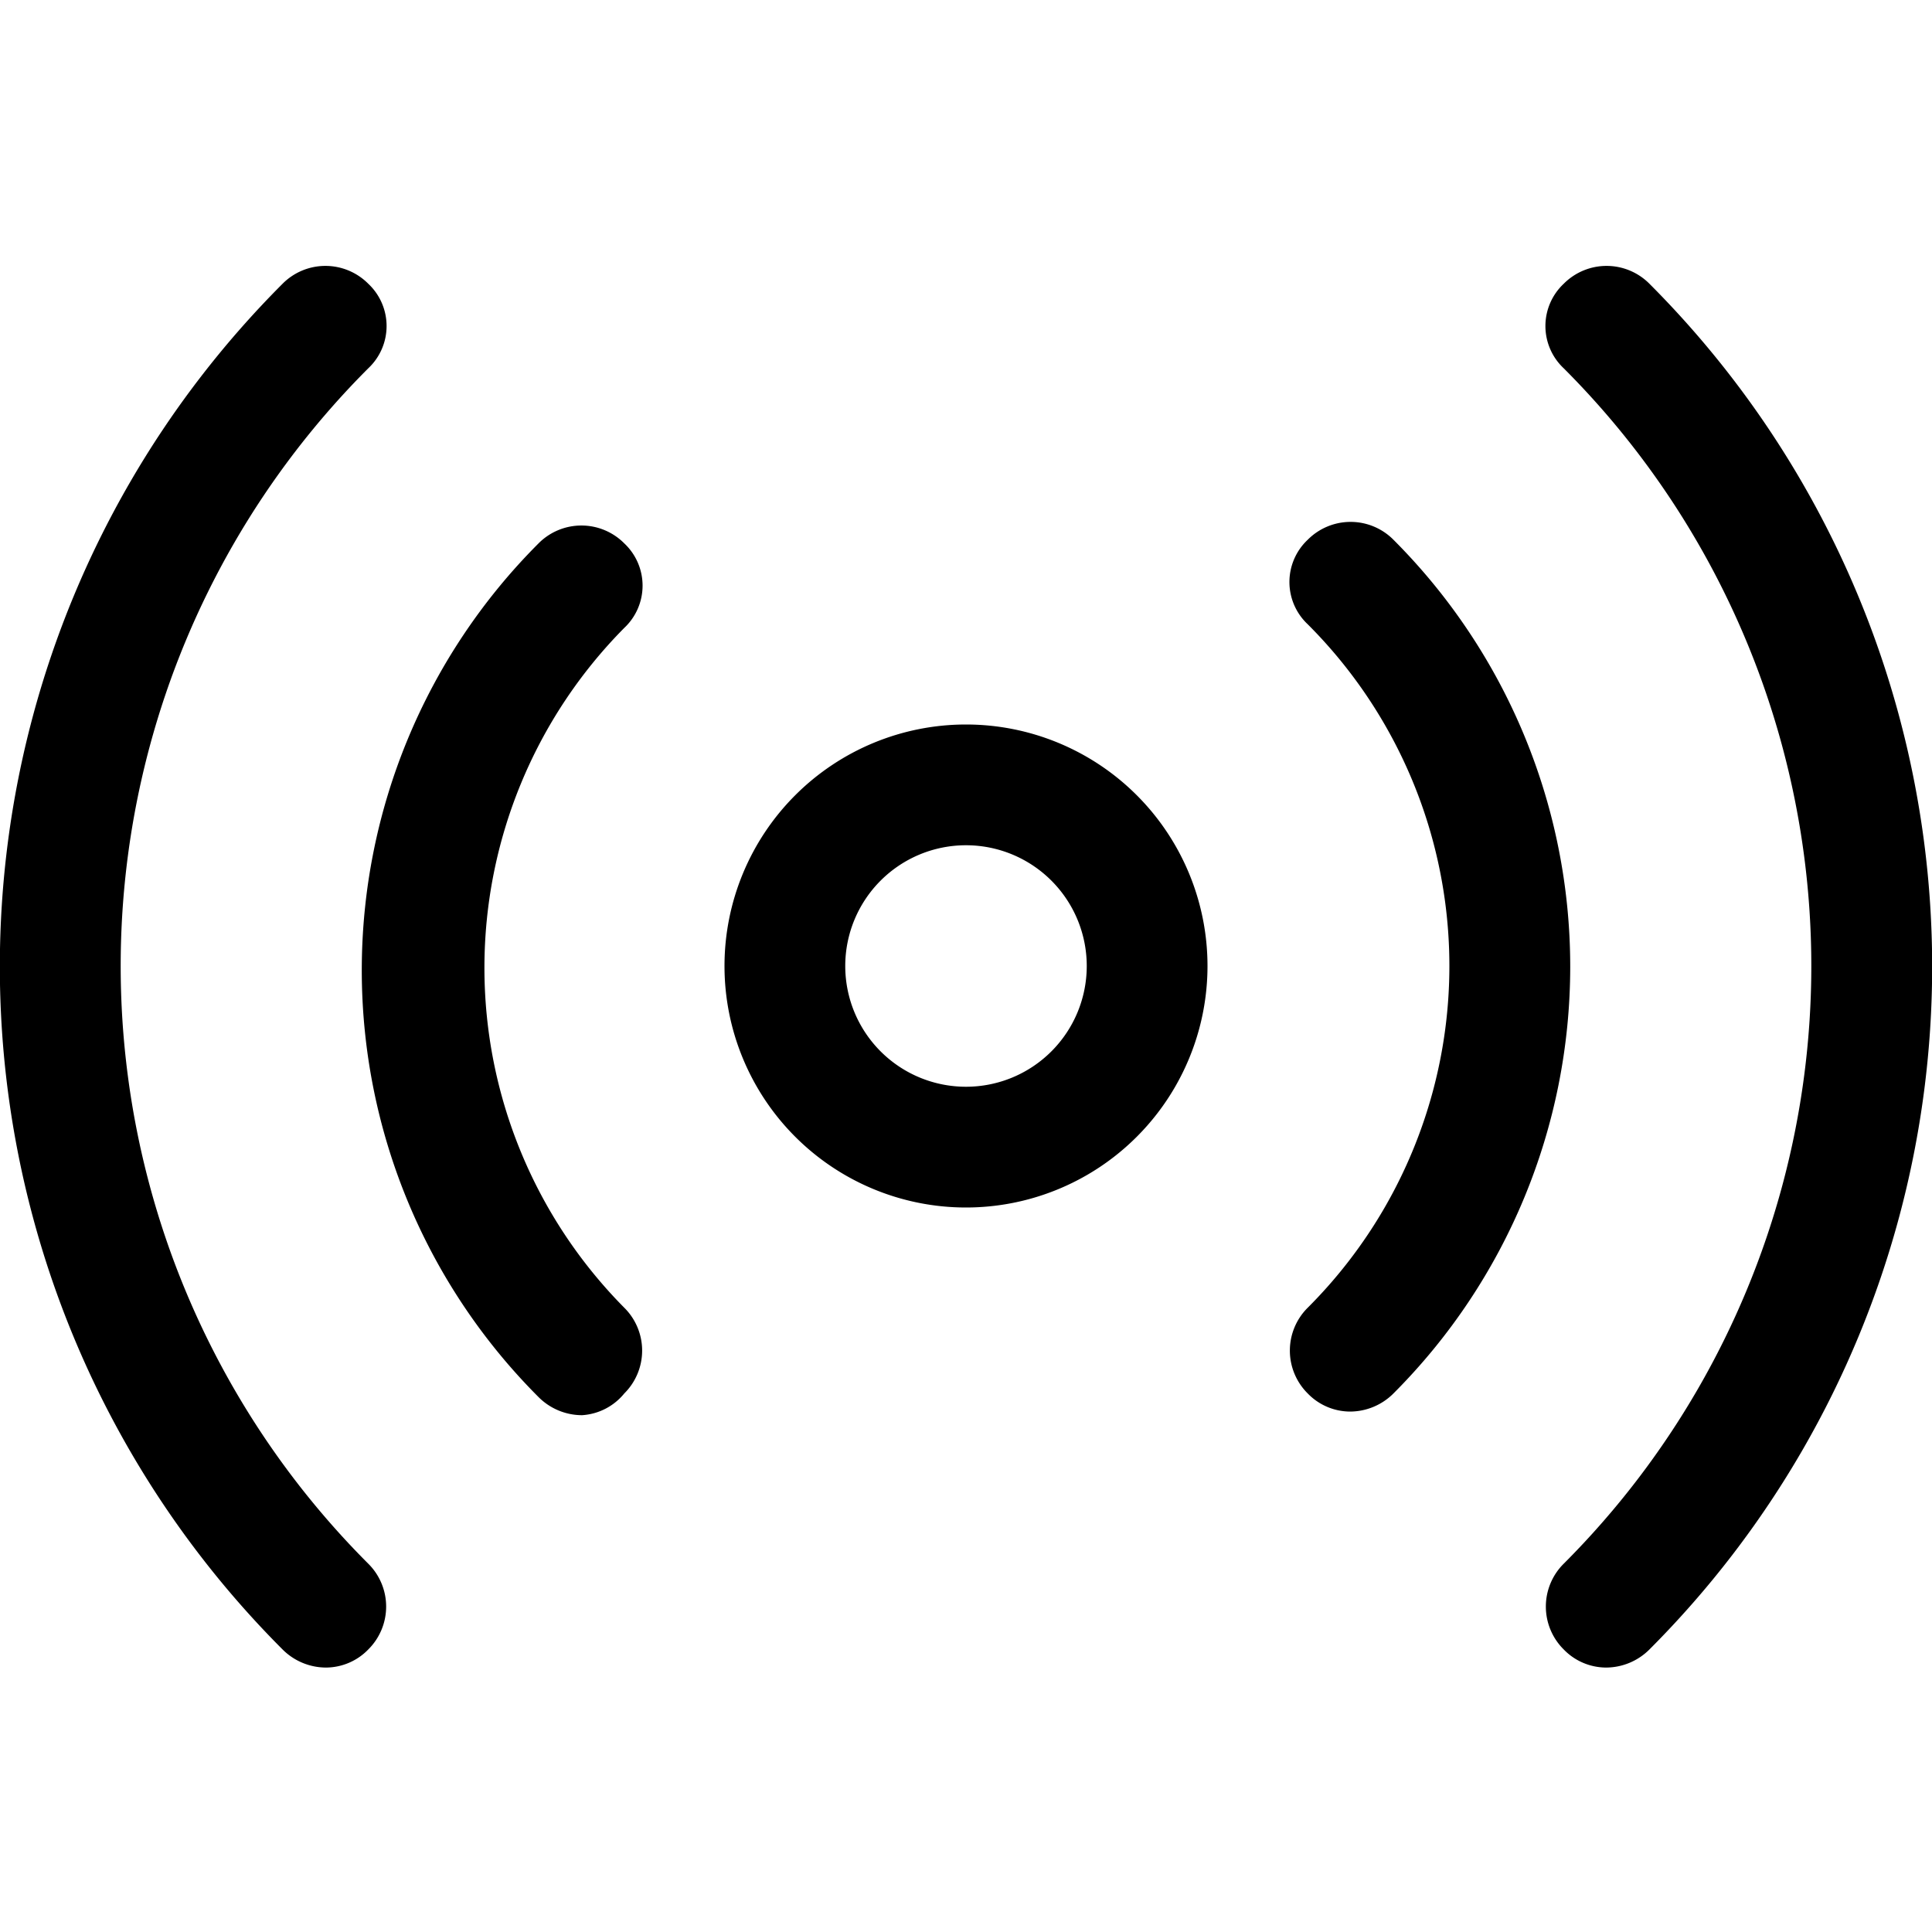
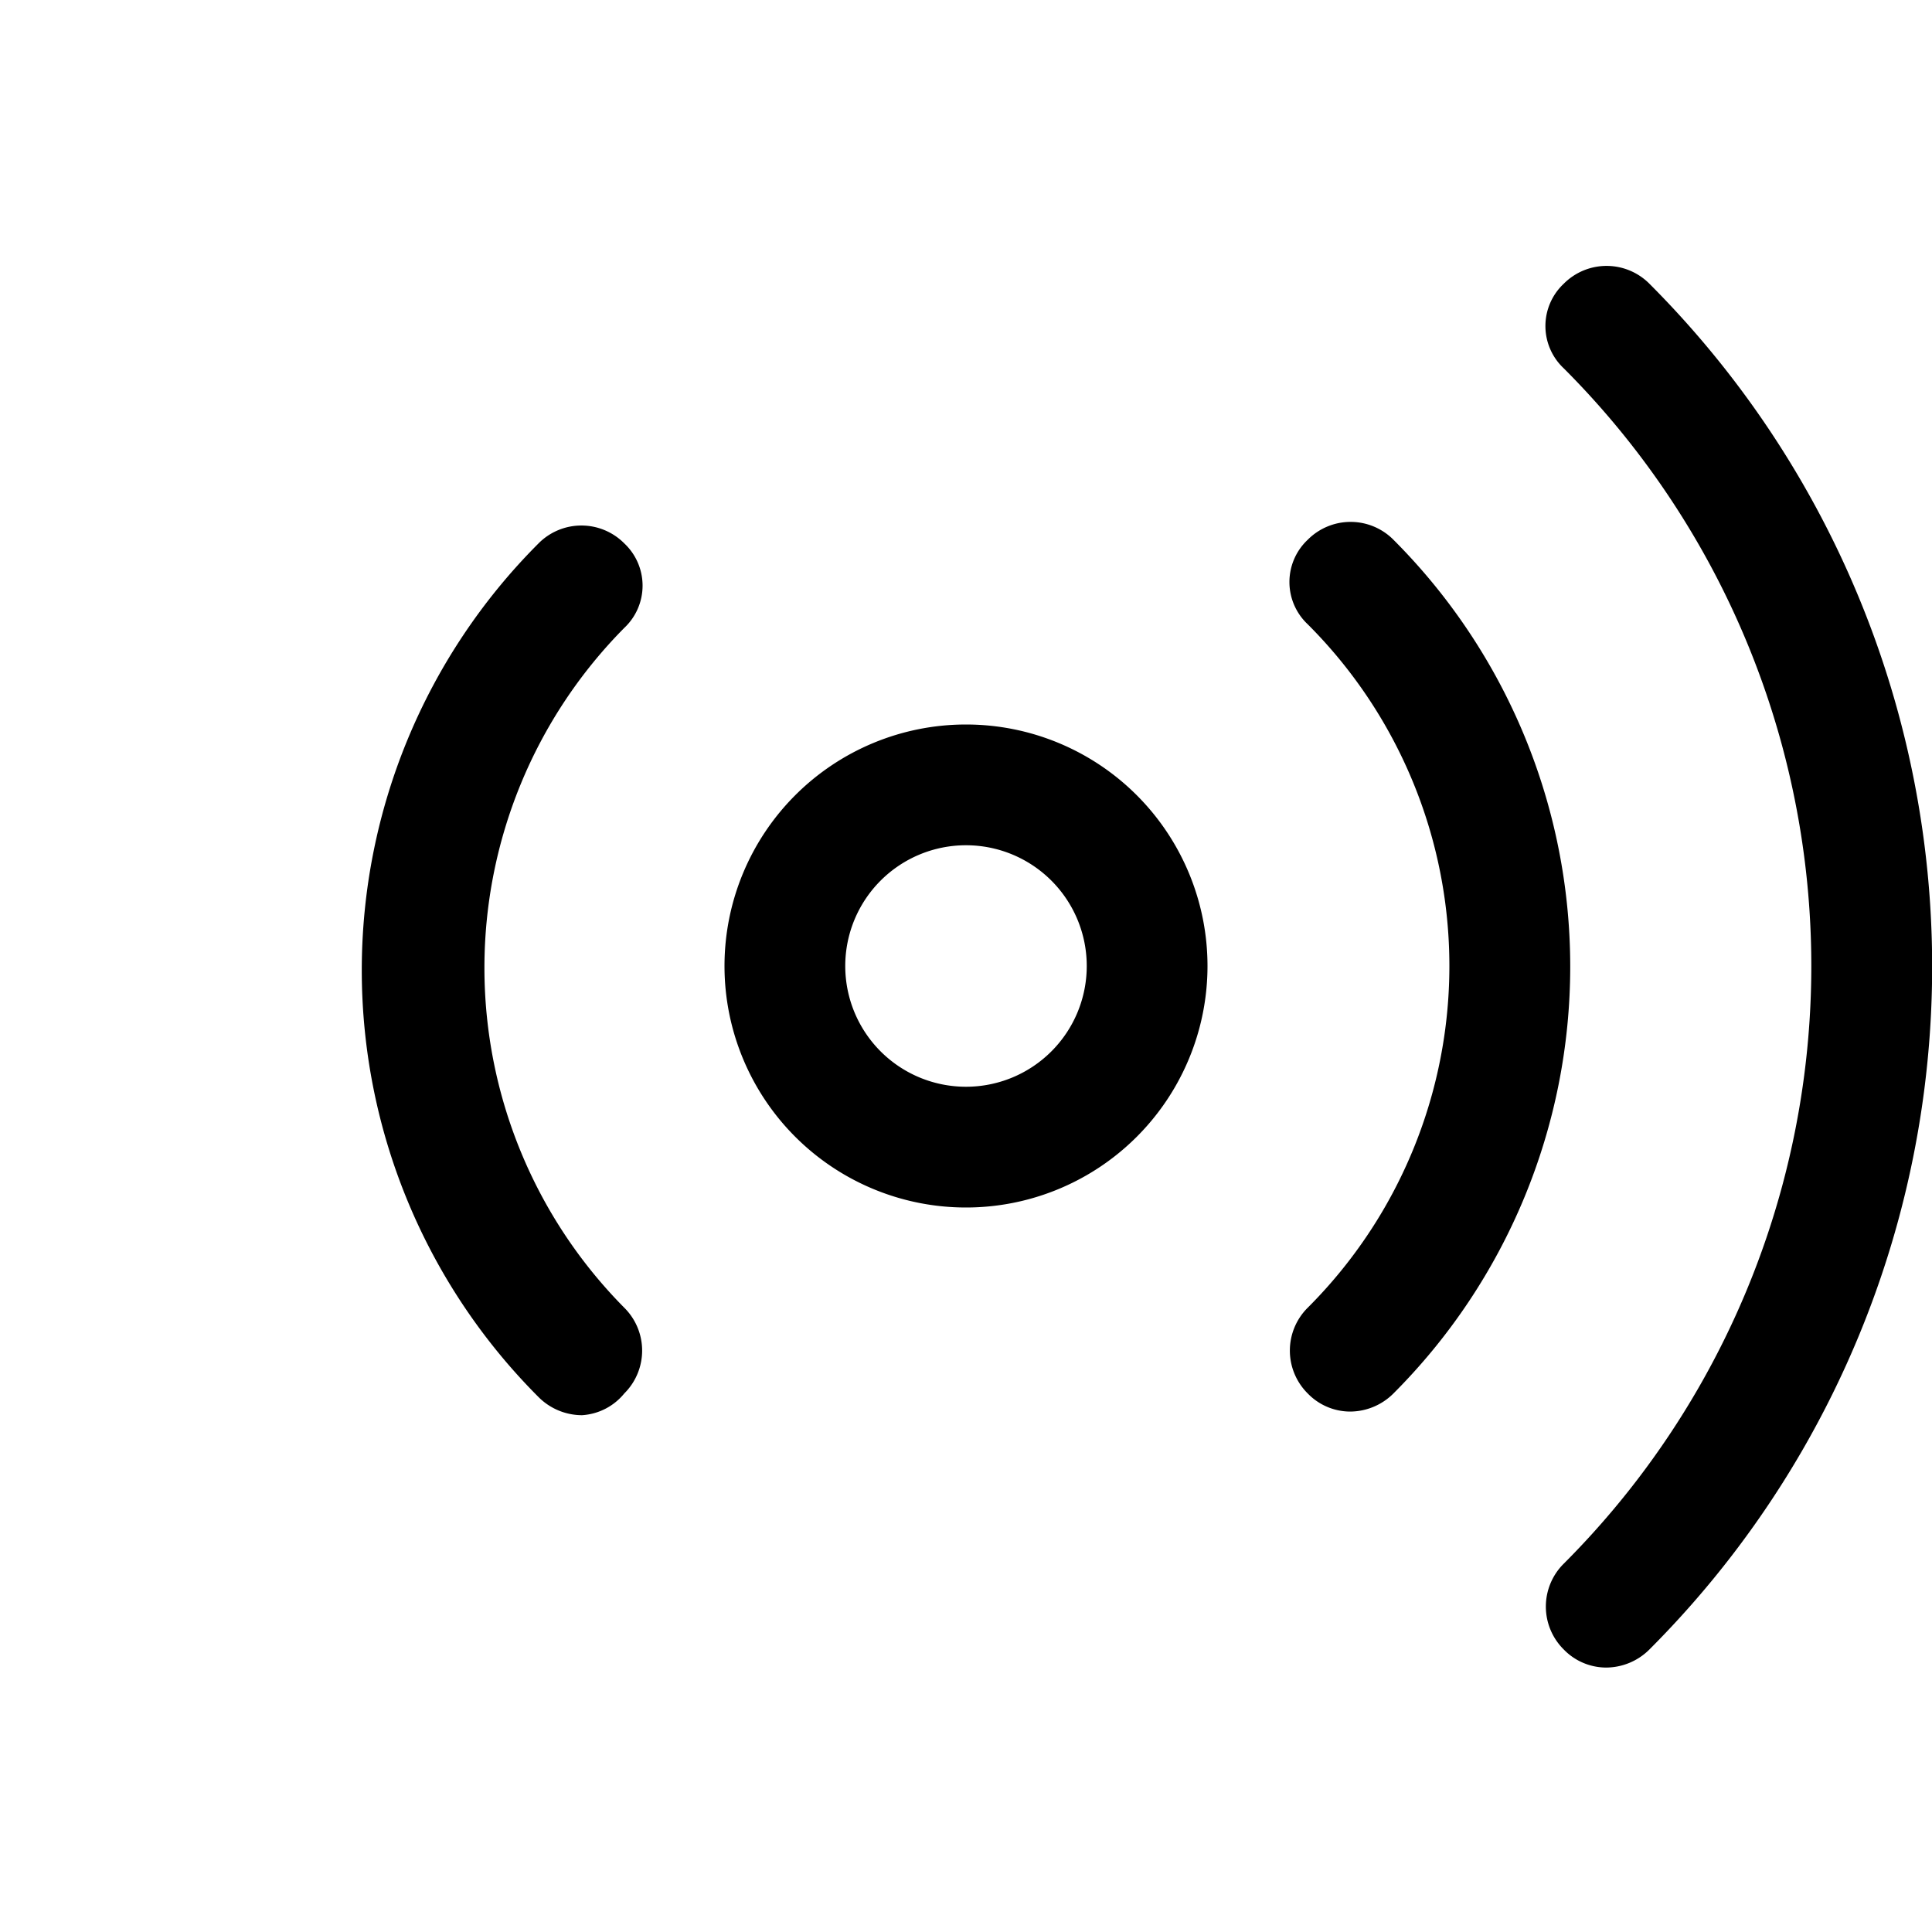
<svg xmlns="http://www.w3.org/2000/svg" fill="#000000" width="800px" height="800px" viewBox="0 -2.2 16 16">
  <g id="Layer_2" data-name="Layer 2">
    <g id="Layer_1-2" data-name="Layer 1">
-       <path d="M8,7.8a2,2,0,1,1,2-2A2,2,0,0,1,8,7.8Zm0-3a1,1,0,1,0,1,1A1,1,0,0,0,8,4.8Zm5.66,6.66a8,8,0,0,0,0-11.31.5.5,0,0,0-.71,0,.48.48,0,0,0,0,.7,7,7,0,0,1,0,9.9.5.5,0,0,0,0,.71.49.49,0,0,0,.35.15A.51.51,0,0,0,13.66,11.46ZM11.54,9.34a5,5,0,0,0,0-7.07.5.5,0,0,0-.71,0,.48.48,0,0,0,0,.7,4,4,0,0,1,0,5.66.5.5,0,0,0,0,.71.49.49,0,0,0,.35.15A.51.51,0,0,0,11.54,9.34Zm-6.37,0a.5.5,0,0,0,0-.71A4,4,0,0,1,5.17,3a.48.48,0,0,0,0-.7.5.5,0,0,0-.71,0,5,5,0,0,0,0,7.07.51.51,0,0,0,.36.15A.49.49,0,0,0,5.17,9.34ZM3.05,11.46a.5.5,0,0,0,0-.71,7,7,0,0,1,0-9.9.48.48,0,0,0,0-.7.5.5,0,0,0-.71,0,8,8,0,0,0,0,11.31.51.51,0,0,0,.36.15A.49.49,0,0,0,3.05,11.46Z" />
+       <path d="M8,7.8a2,2,0,1,1,2-2A2,2,0,0,1,8,7.8Zm0-3a1,1,0,1,0,1,1A1,1,0,0,0,8,4.8Zm5.66,6.66a8,8,0,0,0,0-11.31.5.5,0,0,0-.71,0,.48.48,0,0,0,0,.7,7,7,0,0,1,0,9.9.5.5,0,0,0,0,.71.49.49,0,0,0,.35.15A.51.51,0,0,0,13.66,11.46ZM11.54,9.34a5,5,0,0,0,0-7.07.5.5,0,0,0-.71,0,.48.48,0,0,0,0,.7,4,4,0,0,1,0,5.66.5.5,0,0,0,0,.71.49.49,0,0,0,.35.15A.51.51,0,0,0,11.54,9.34Zm-6.37,0a.5.5,0,0,0,0-.71A4,4,0,0,1,5.17,3a.48.48,0,0,0,0-.7.5.5,0,0,0-.71,0,5,5,0,0,0,0,7.07.51.51,0,0,0,.36.15A.49.49,0,0,0,5.17,9.34ZM3.05,11.46A.49.49,0,0,0,3.05,11.46Z" />
    </g>
  </g>
</svg>